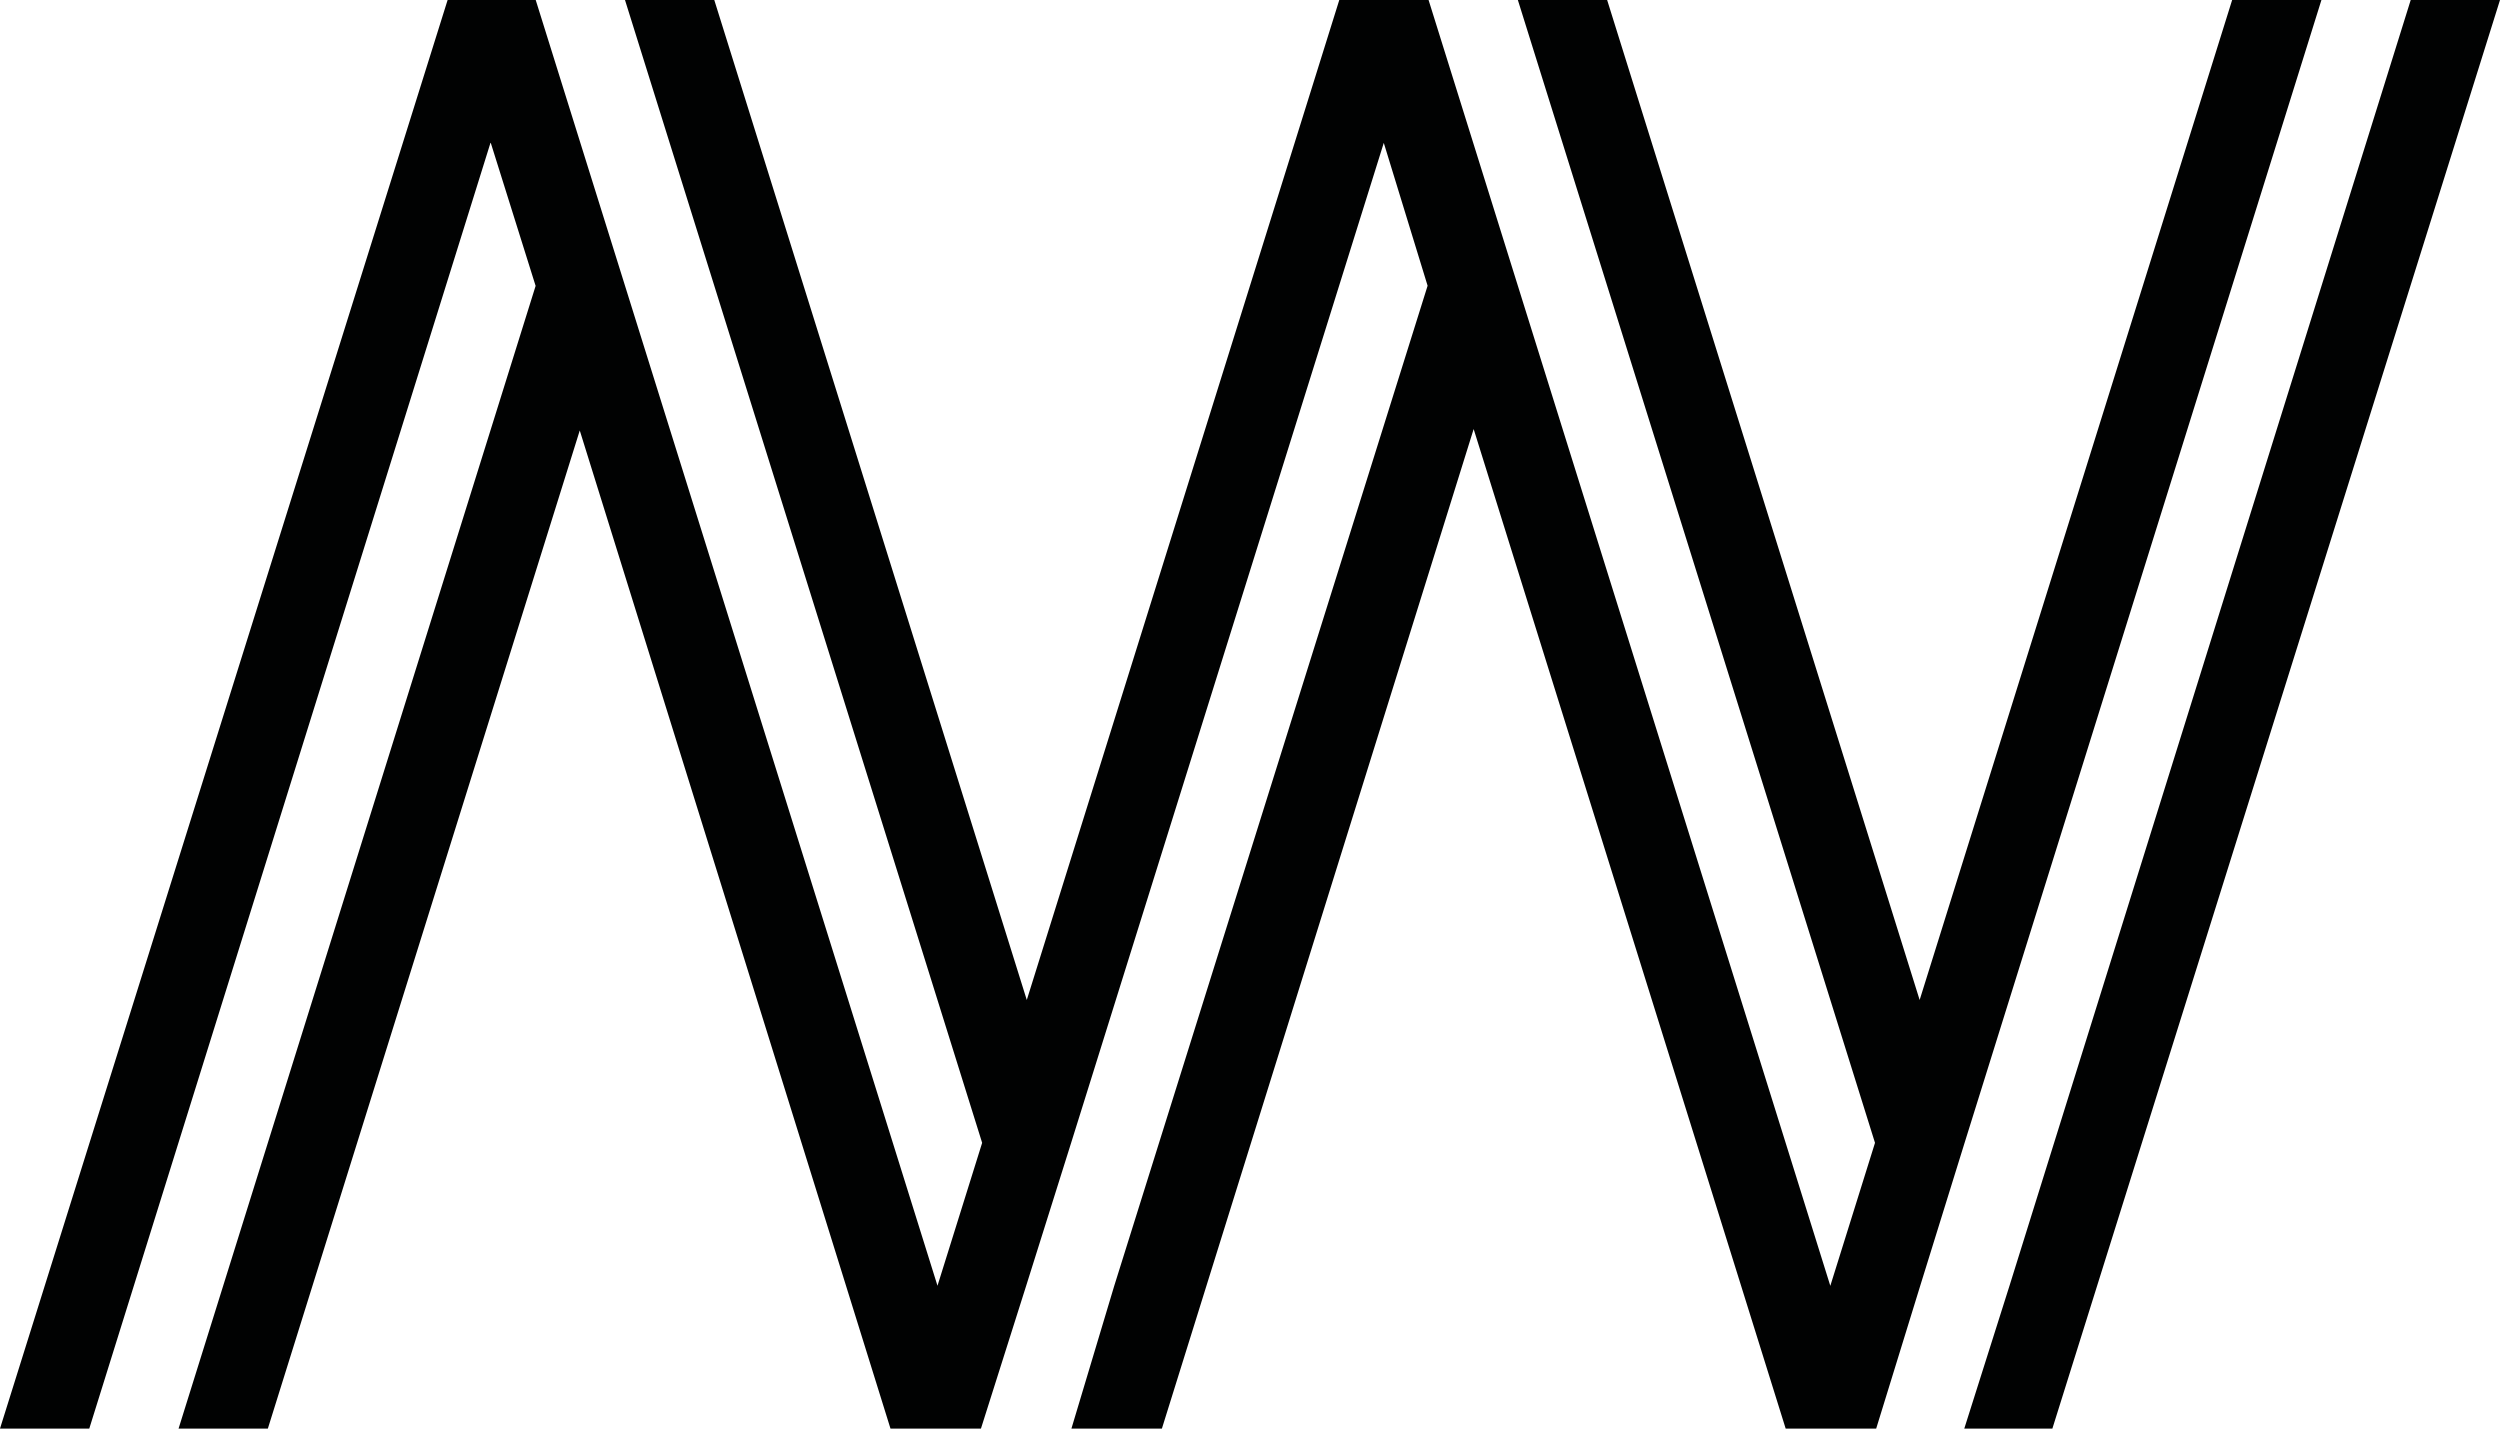
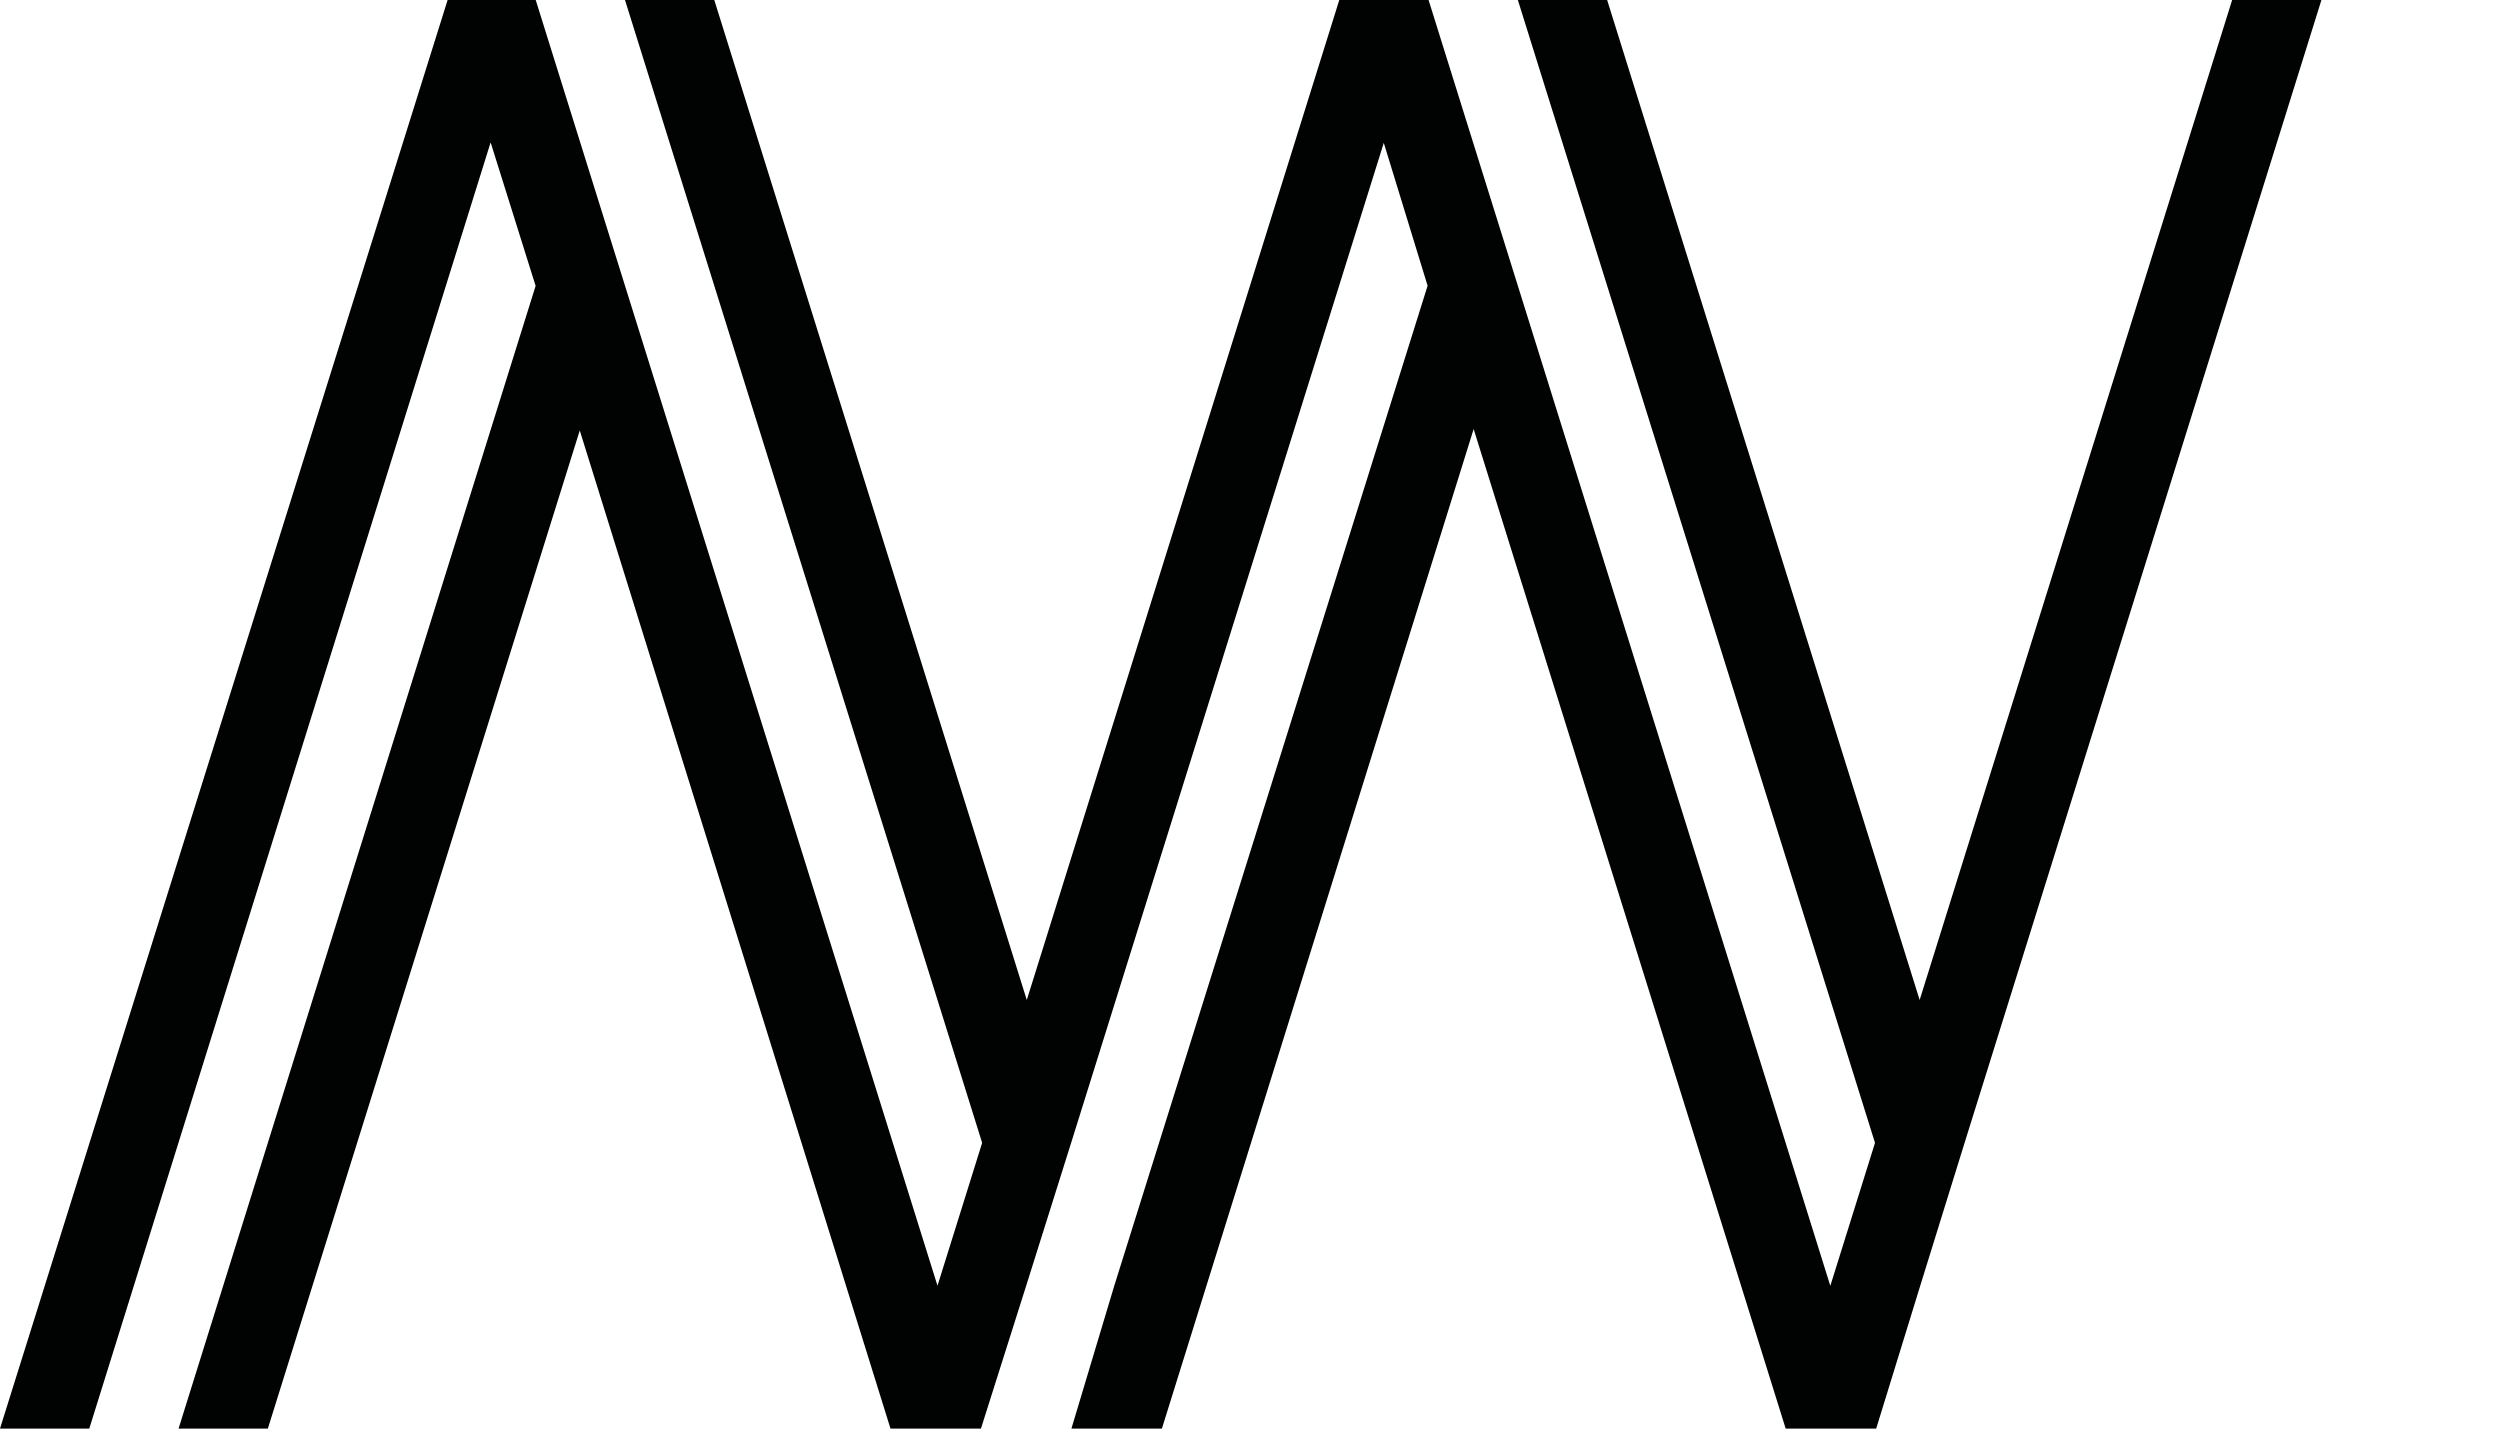
<svg xmlns="http://www.w3.org/2000/svg" version="1.1" id="Layer_1" x="0px" y="0px" width="525px" height="300px" viewBox="0 0 525 300" enable-background="new 0 0 525 300" xml:space="preserve">
  <g>
    <polygon fill="#010202" points="487.5,0 468.75,0 403.126,209.998 337.499,0 318.75,0 328.125,30.001 393.75,240 384.375,269.999    384.375,269.998 384.366,270.026 384.366,270.025 384.366,270.026 318.748,60.008 309.374,30.004 300,0 281.25,0 215.625,209.998    149.999,0 131.259,0 131.249,0 131.254,0.017 140.624,30.002 206.25,240 196.875,269.998 196.939,269.997 197,270.005 197,270    196.869,270 131.248,59.998 121.878,30.015 121.874,30.002 112.504,0.016 112.499,0 93.999,0 93.999,0.002 0,300 18.75,300 103,30    103,30.002 103.066,30.018 112.468,60.001 112.487,60.014 37.5,300 56.25,300 121.874,90 121.626,90 187,300 187,300 206.24,300    206,300 206,300 215.5,270 224.938,240.001 290.594,30.004 299.796,60.005 234,269.999 234,269.997 225,300 244,300 244,300    309.499,90 309.436,90 374.99,300 375,300 393.73,300 394,300 394,300 403.25,270 412.563,239.999  " />
-     <polygon fill="#010202" points="525,0 506.25,0 422,269.996 422,269.994 412.5,300 431,300 431,300  " />
  </g>
</svg>